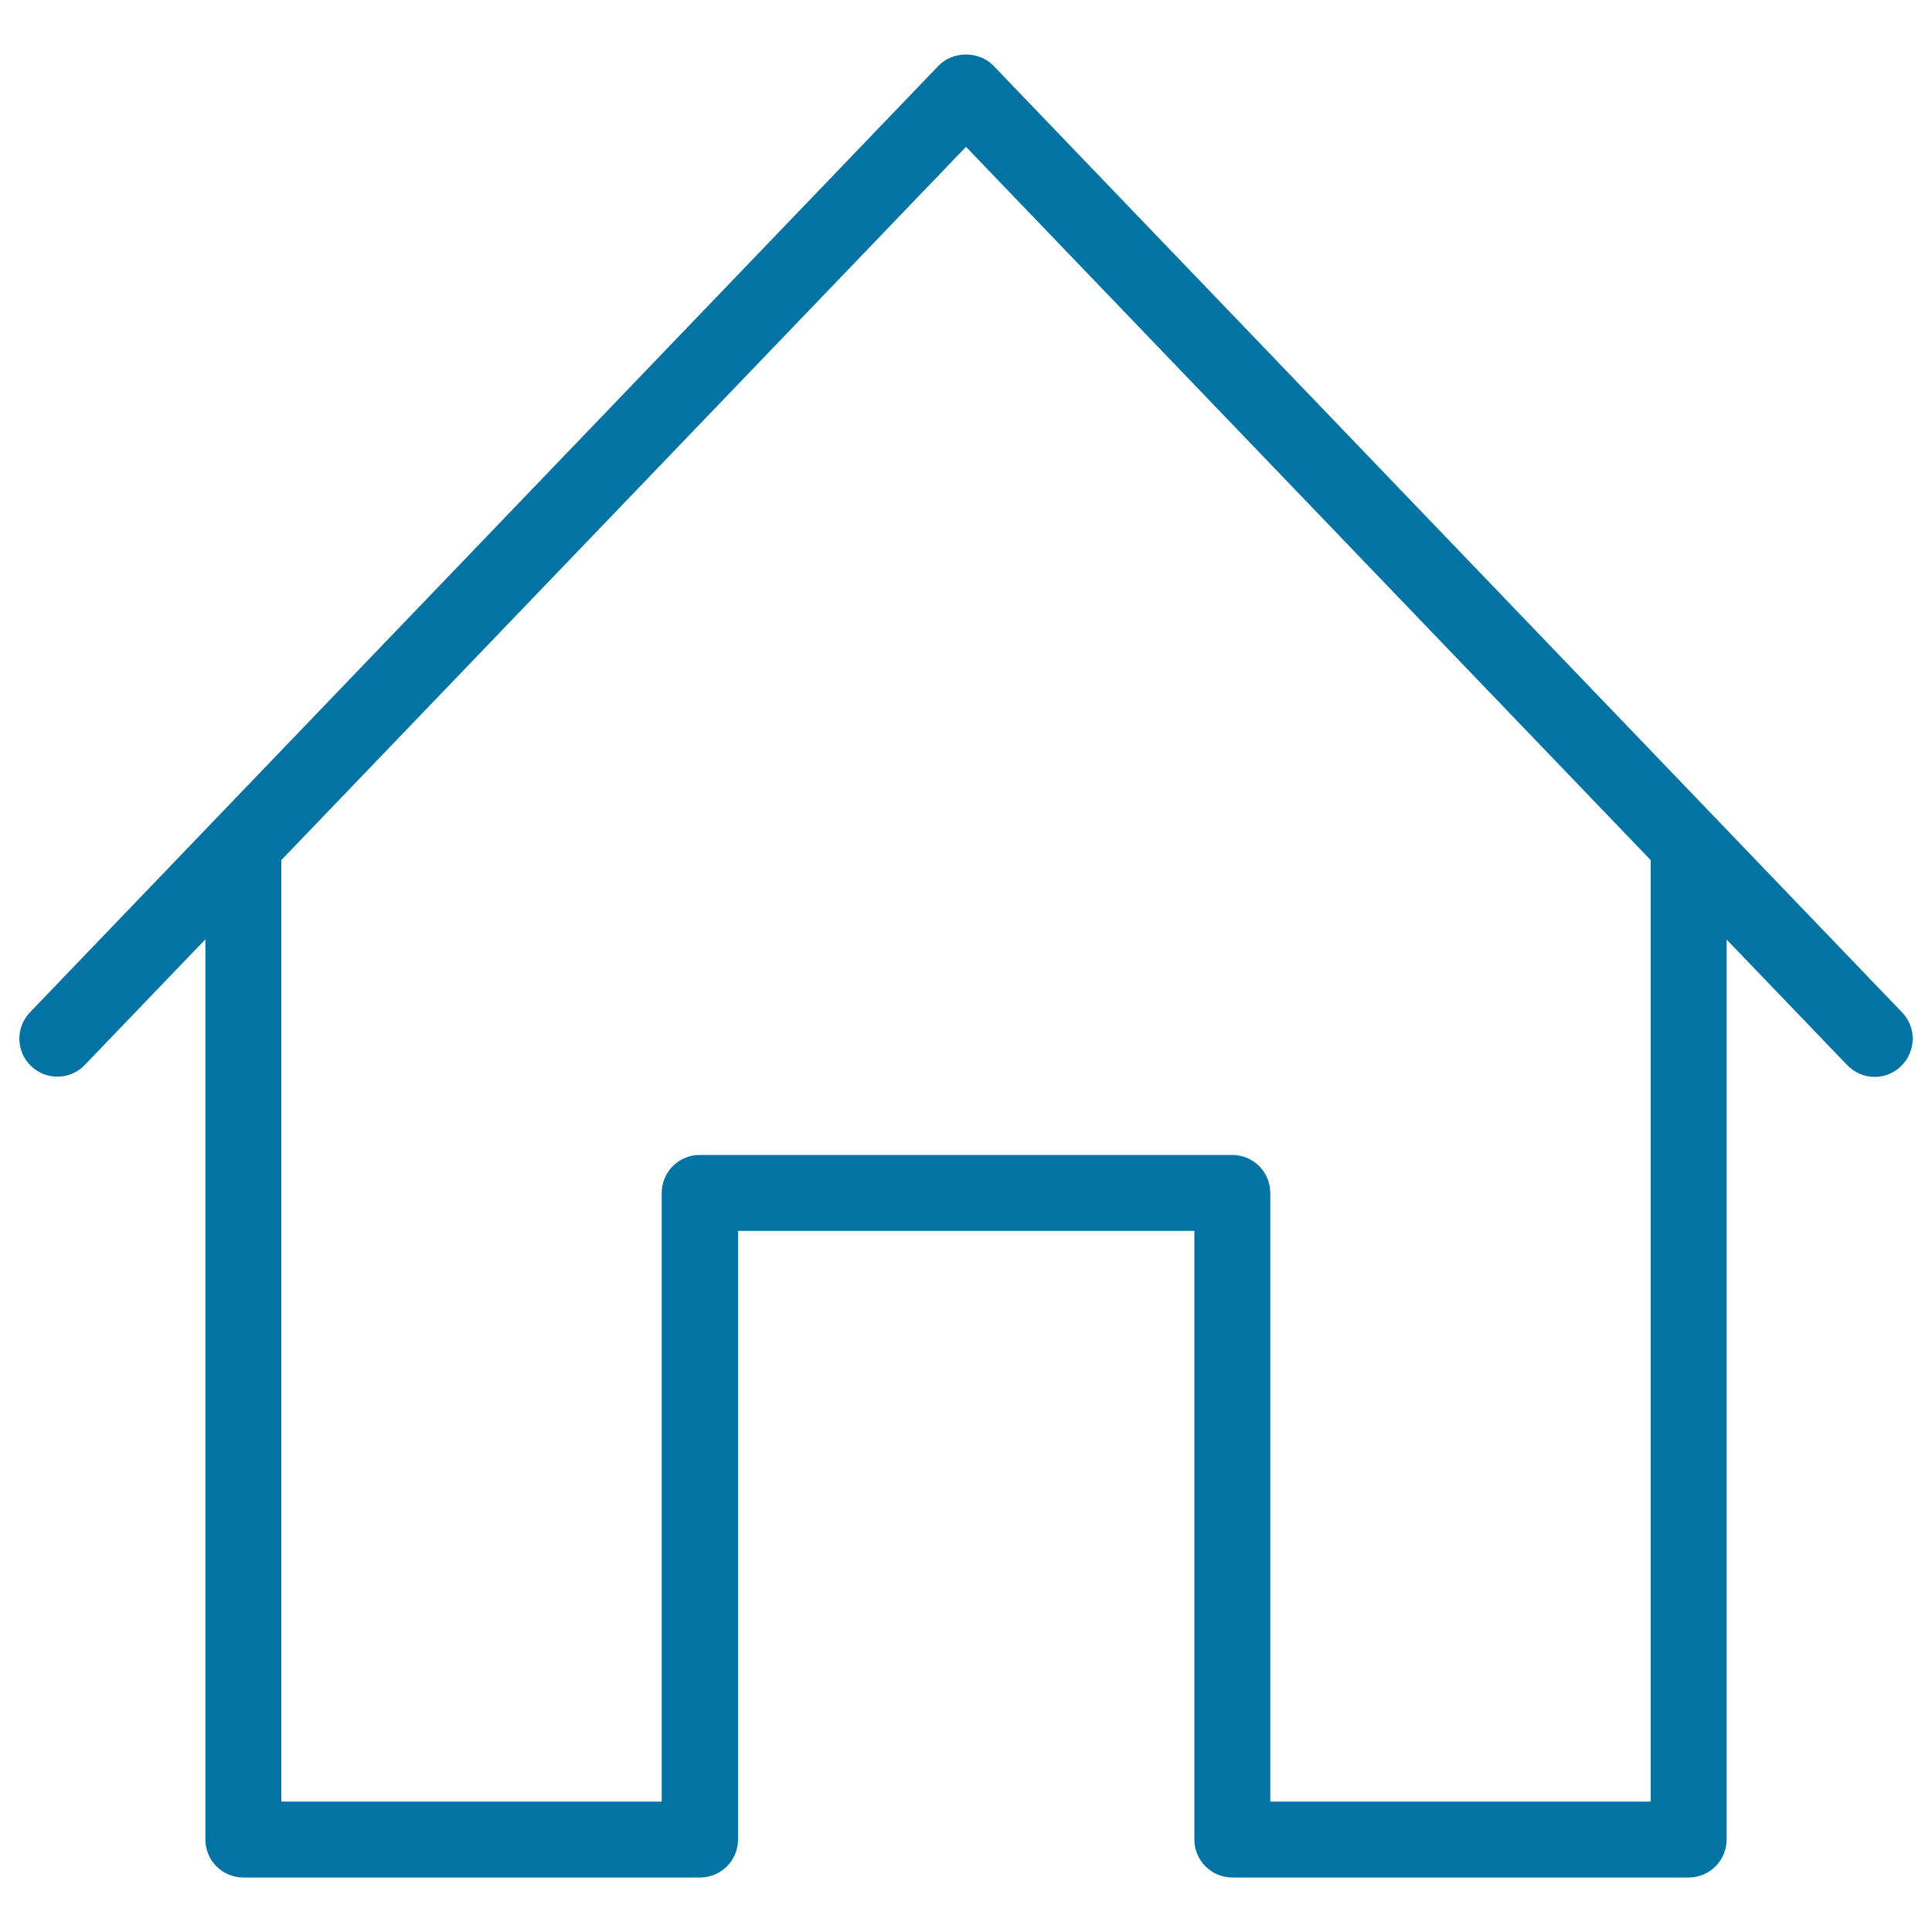
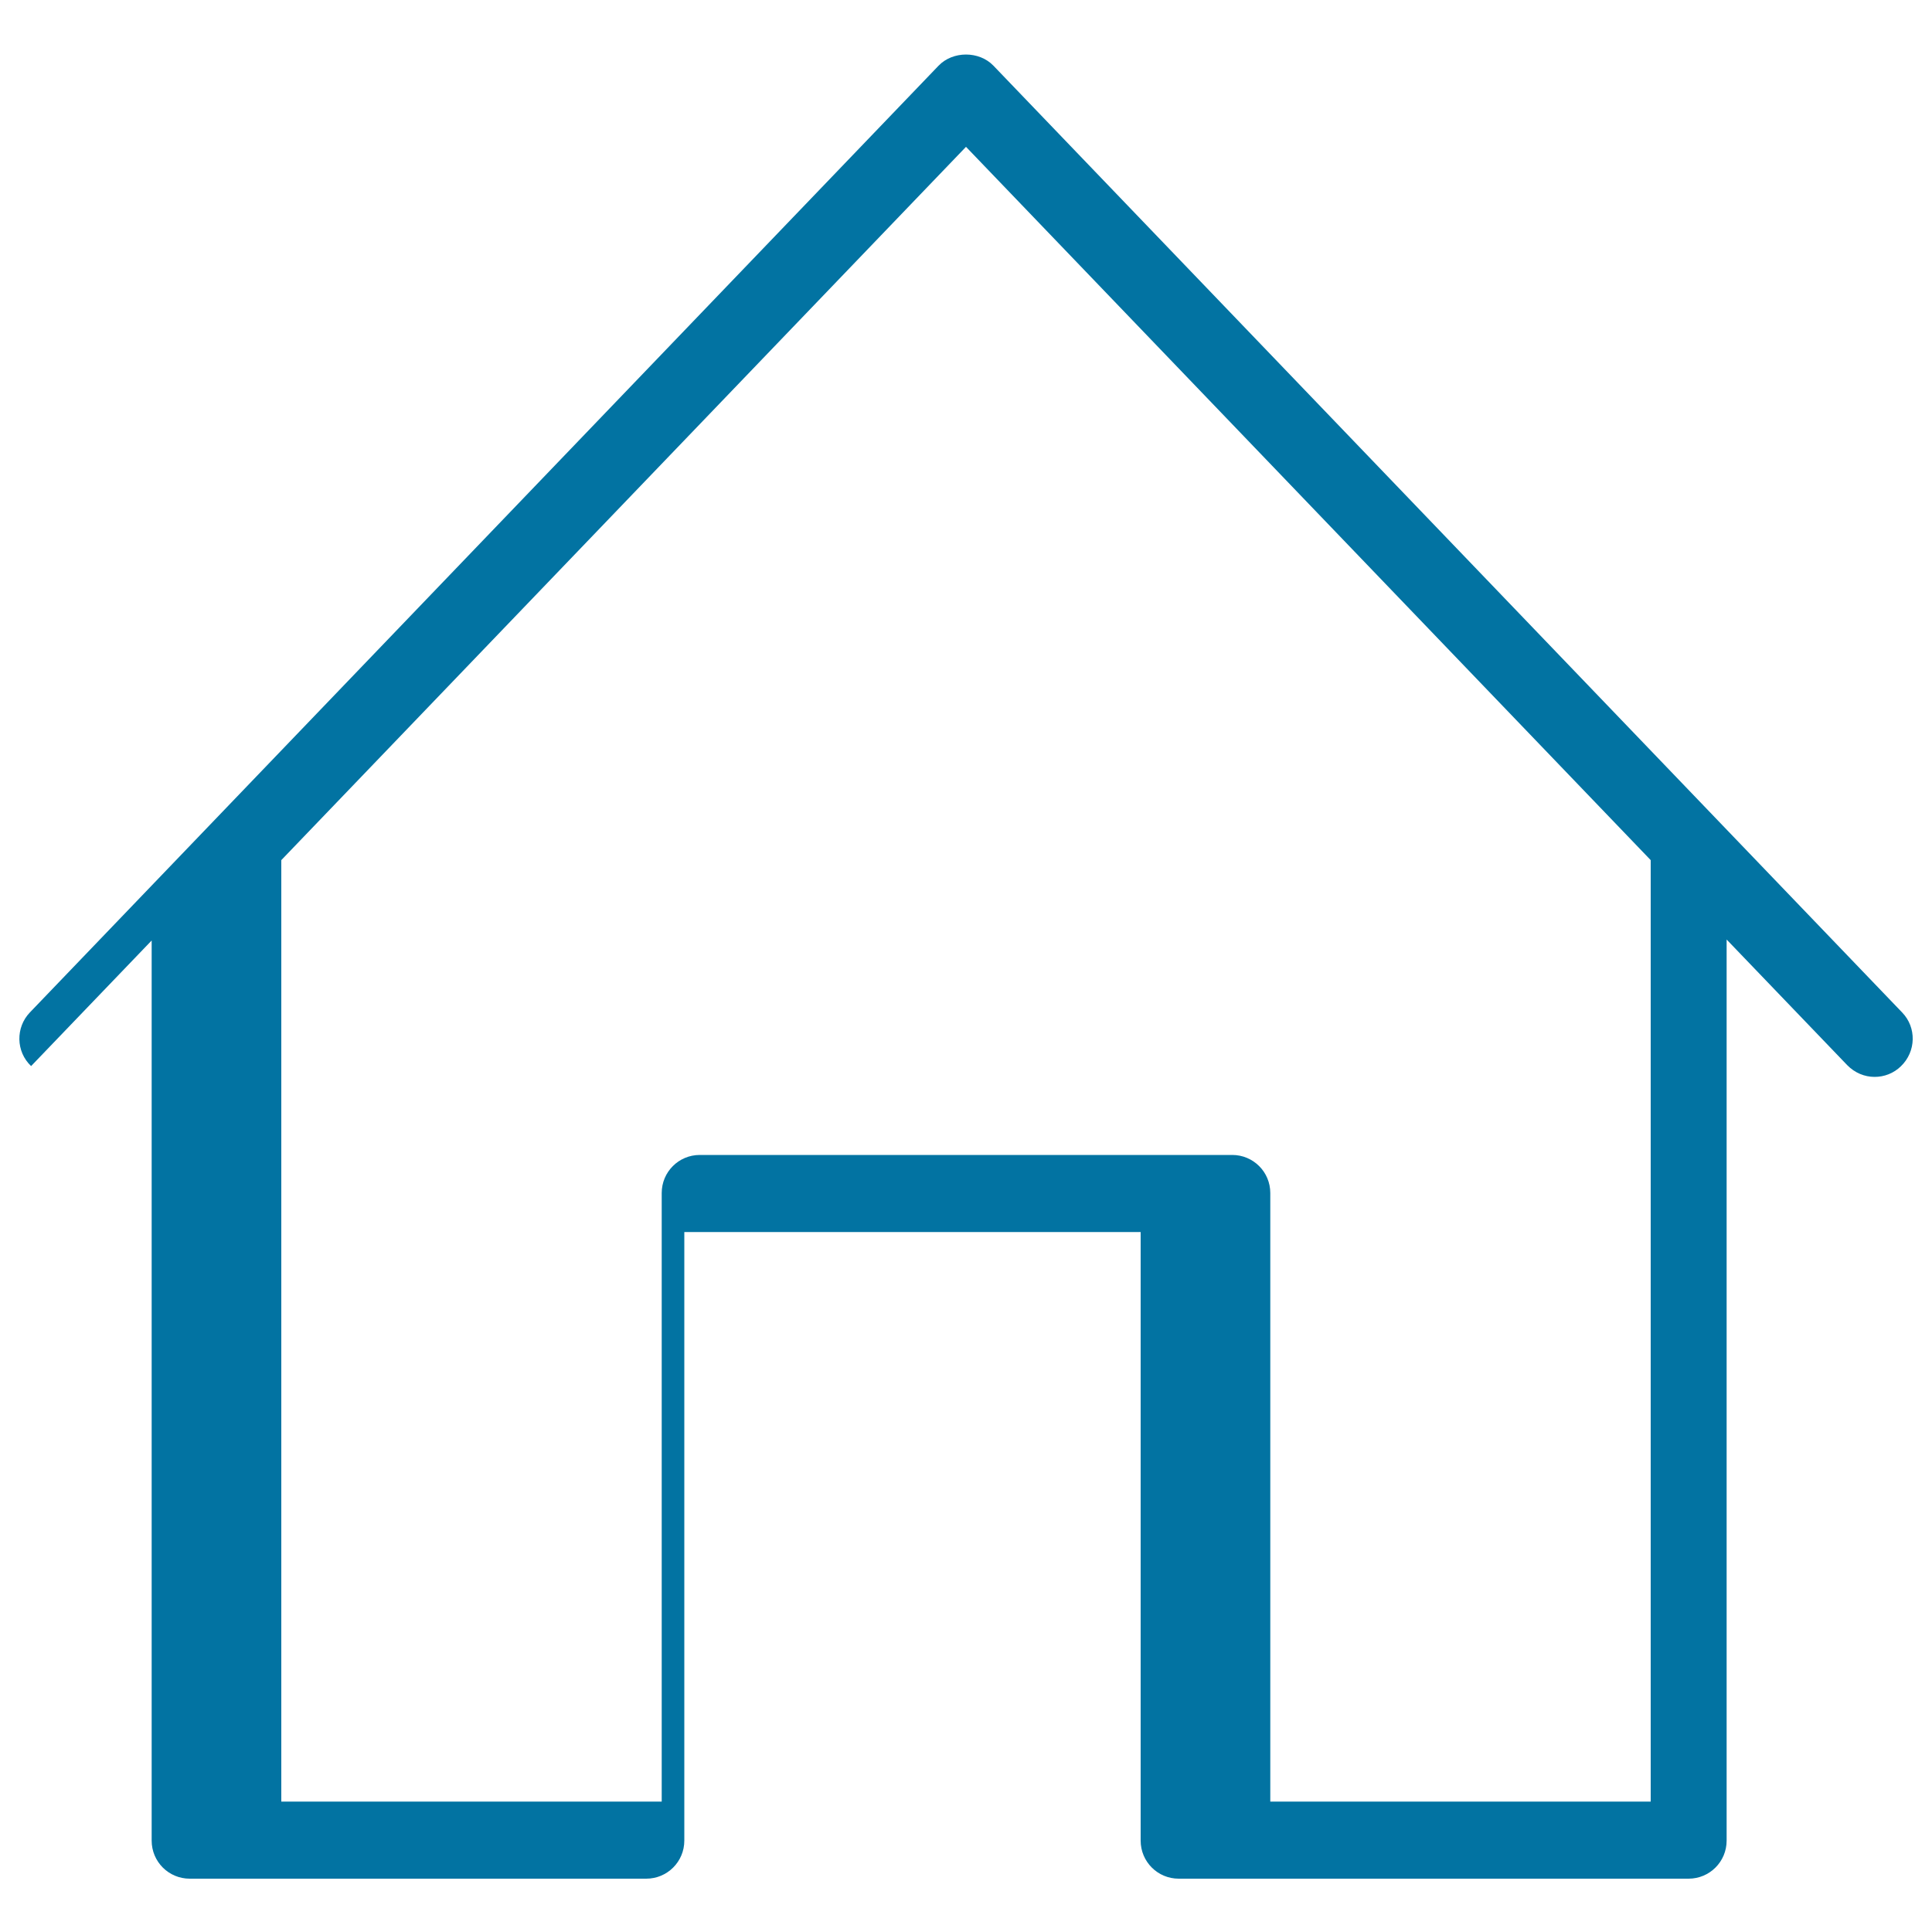
<svg xmlns="http://www.w3.org/2000/svg" viewBox="0 0 1000 1000" style="fill:#0273a2">
  <title>Outline house SVG icon</title>
-   <path d="M984.5,524L514.2,34c-7.4-7.7-21-7.7-28.4,0L15.5,524c-7.5,7.8-7.3,20.3,0.6,27.8c7.8,7.5,20.3,7.3,27.8-0.6l62.4-65v465.9c0,10.9,8.8,19.7,19.7,19.7h236.3c10.9,0,19.7-8.8,19.7-19.7v-315h236.2v315c0,10.9,8.8,19.7,19.7,19.7H874c10.9,0,19.7-8.8,19.7-19.7V486.3l62.4,65c3.9,4,9,6.1,14.2,6.1c4.9,0,9.8-1.8,13.6-5.5C991.8,544.3,992.1,531.8,984.5,524z M854.4,932.5H657.5v-315c0-10.9-8.8-19.7-19.7-19.7H362.2c-10.9,0-19.7,8.8-19.7,19.7v315H145.6V445.2L500,76l354.4,369.2V932.5z" />
+   <path d="M984.5,524L514.2,34c-7.4-7.7-21-7.7-28.4,0L15.5,524c-7.5,7.8-7.3,20.3,0.6,27.8l62.4-65v465.9c0,10.9,8.8,19.7,19.7,19.7h236.3c10.9,0,19.7-8.8,19.7-19.7v-315h236.2v315c0,10.9,8.8,19.7,19.7,19.7H874c10.9,0,19.7-8.8,19.7-19.7V486.3l62.4,65c3.9,4,9,6.1,14.2,6.1c4.9,0,9.8-1.8,13.6-5.5C991.8,544.3,992.1,531.8,984.5,524z M854.4,932.5H657.5v-315c0-10.9-8.8-19.7-19.7-19.7H362.2c-10.9,0-19.7,8.8-19.7,19.7v315H145.6V445.2L500,76l354.4,369.2V932.5z" />
</svg>